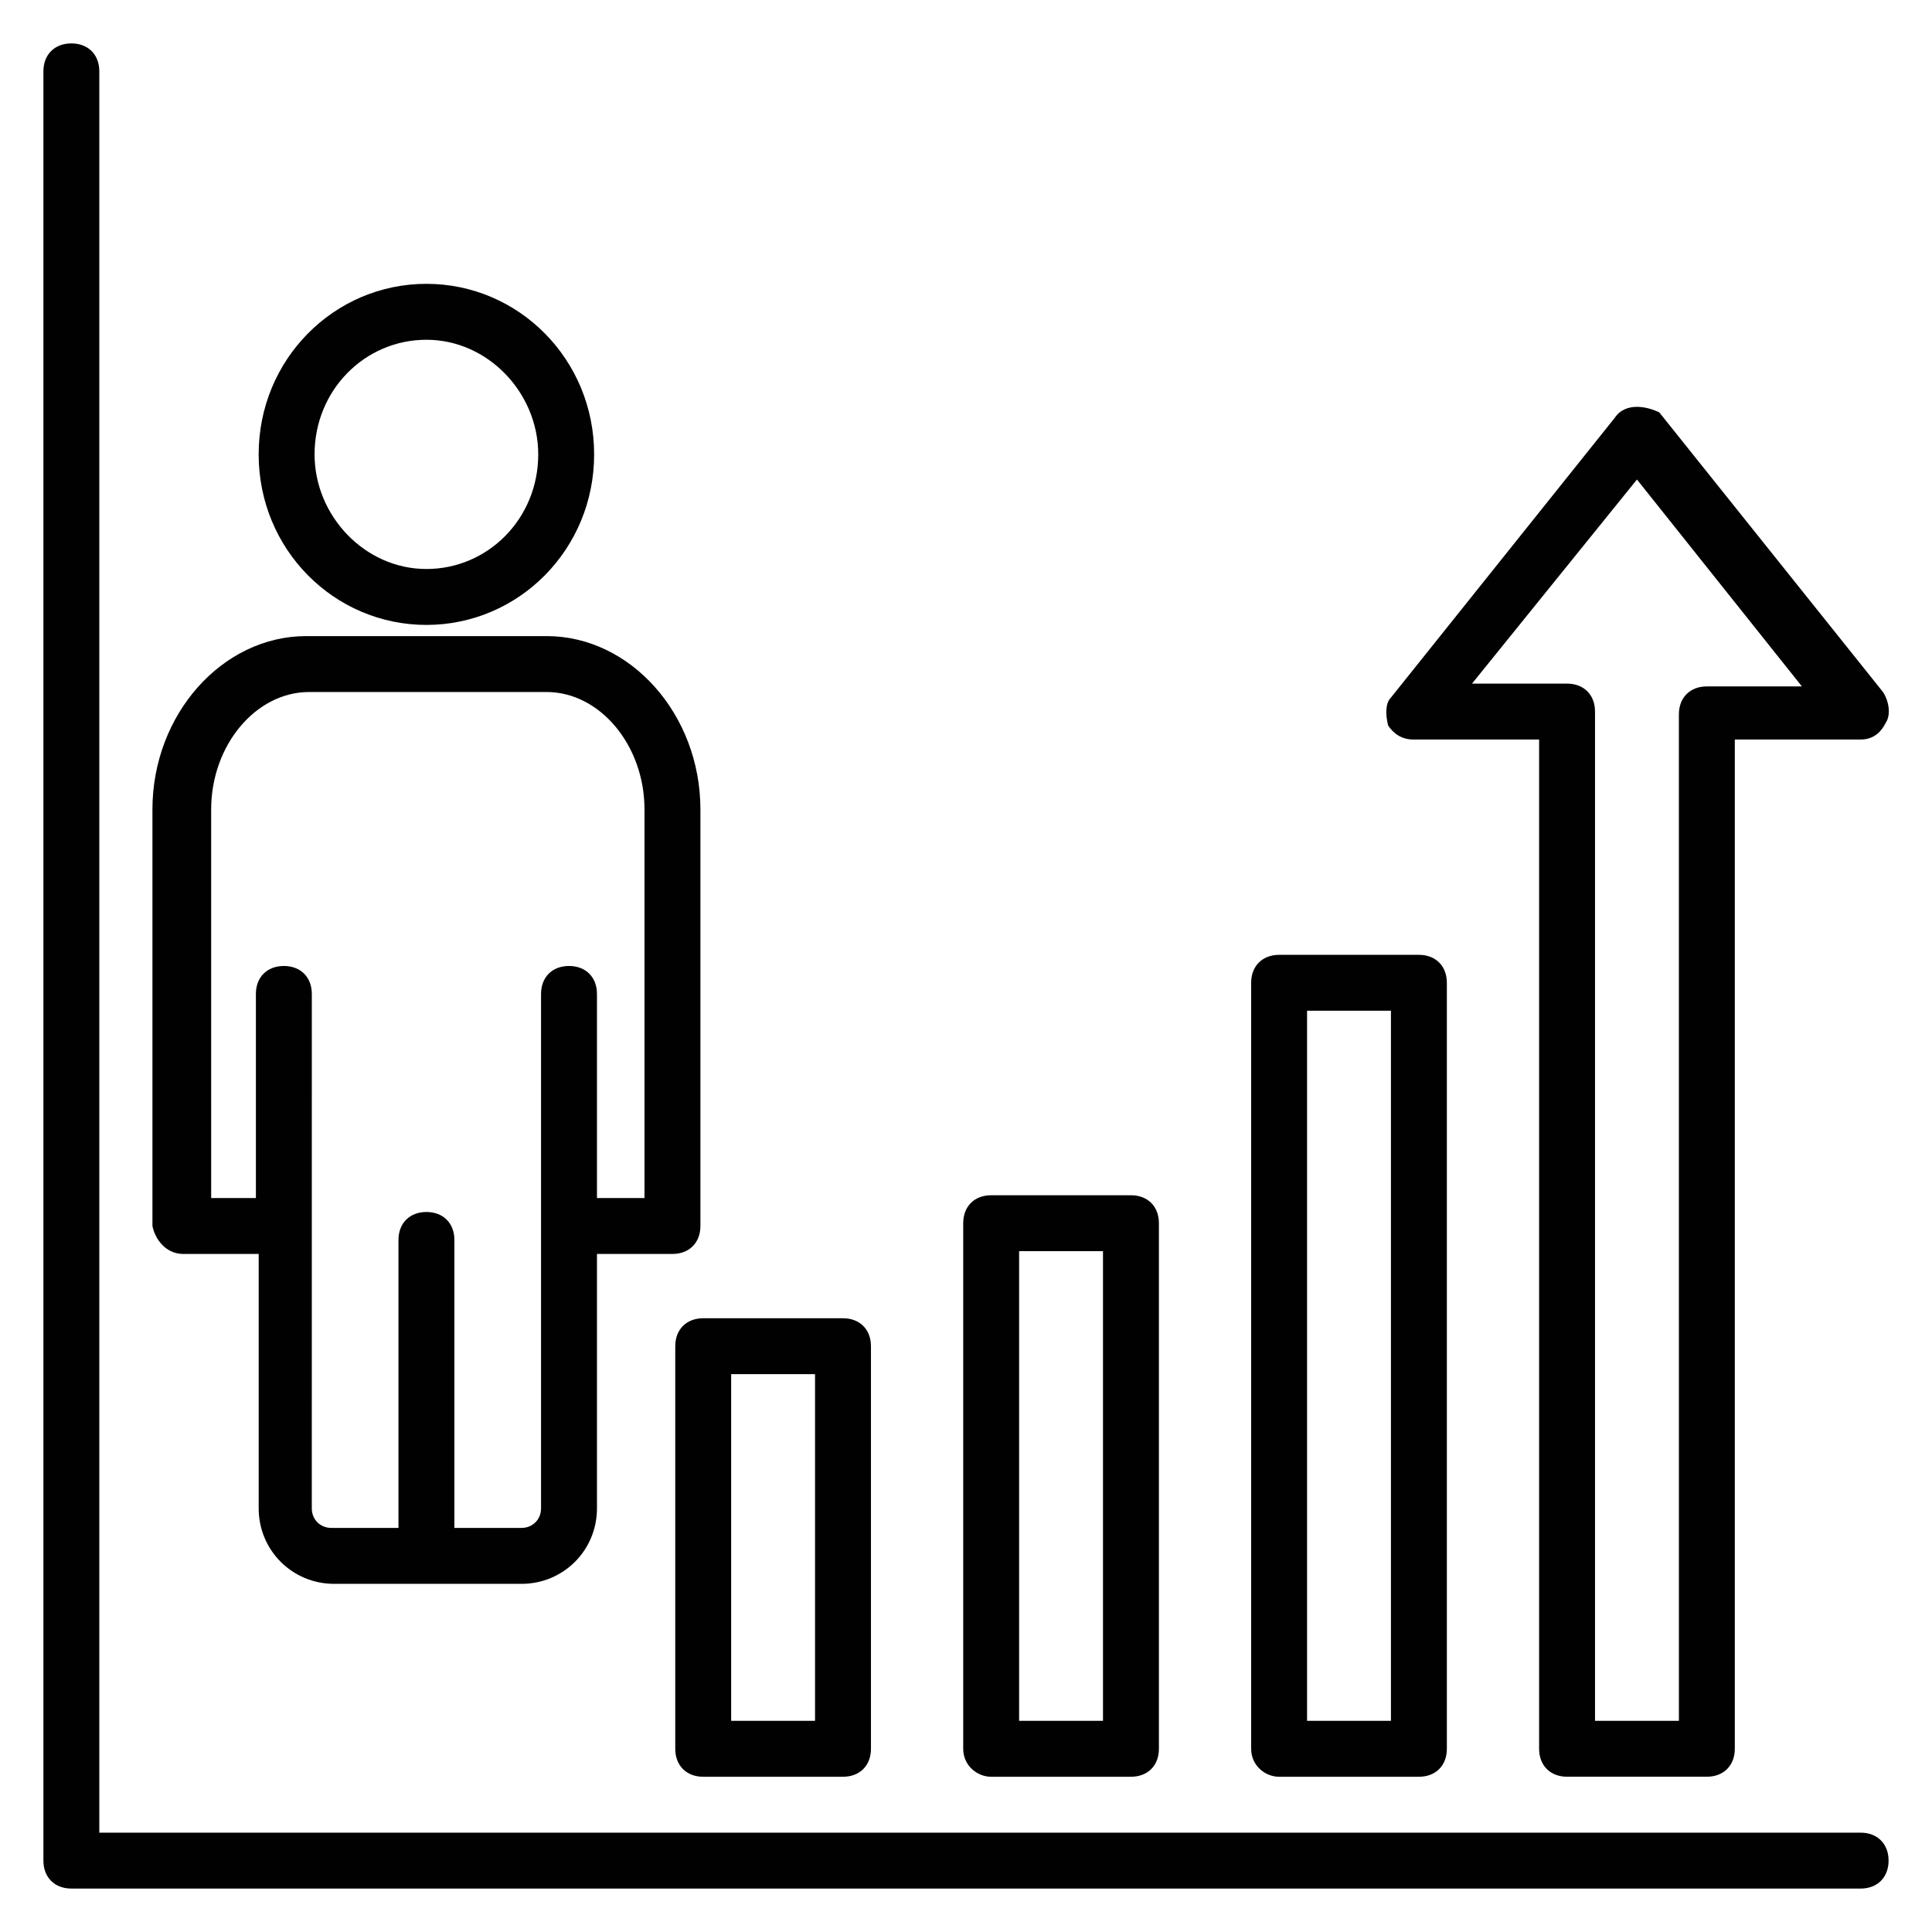
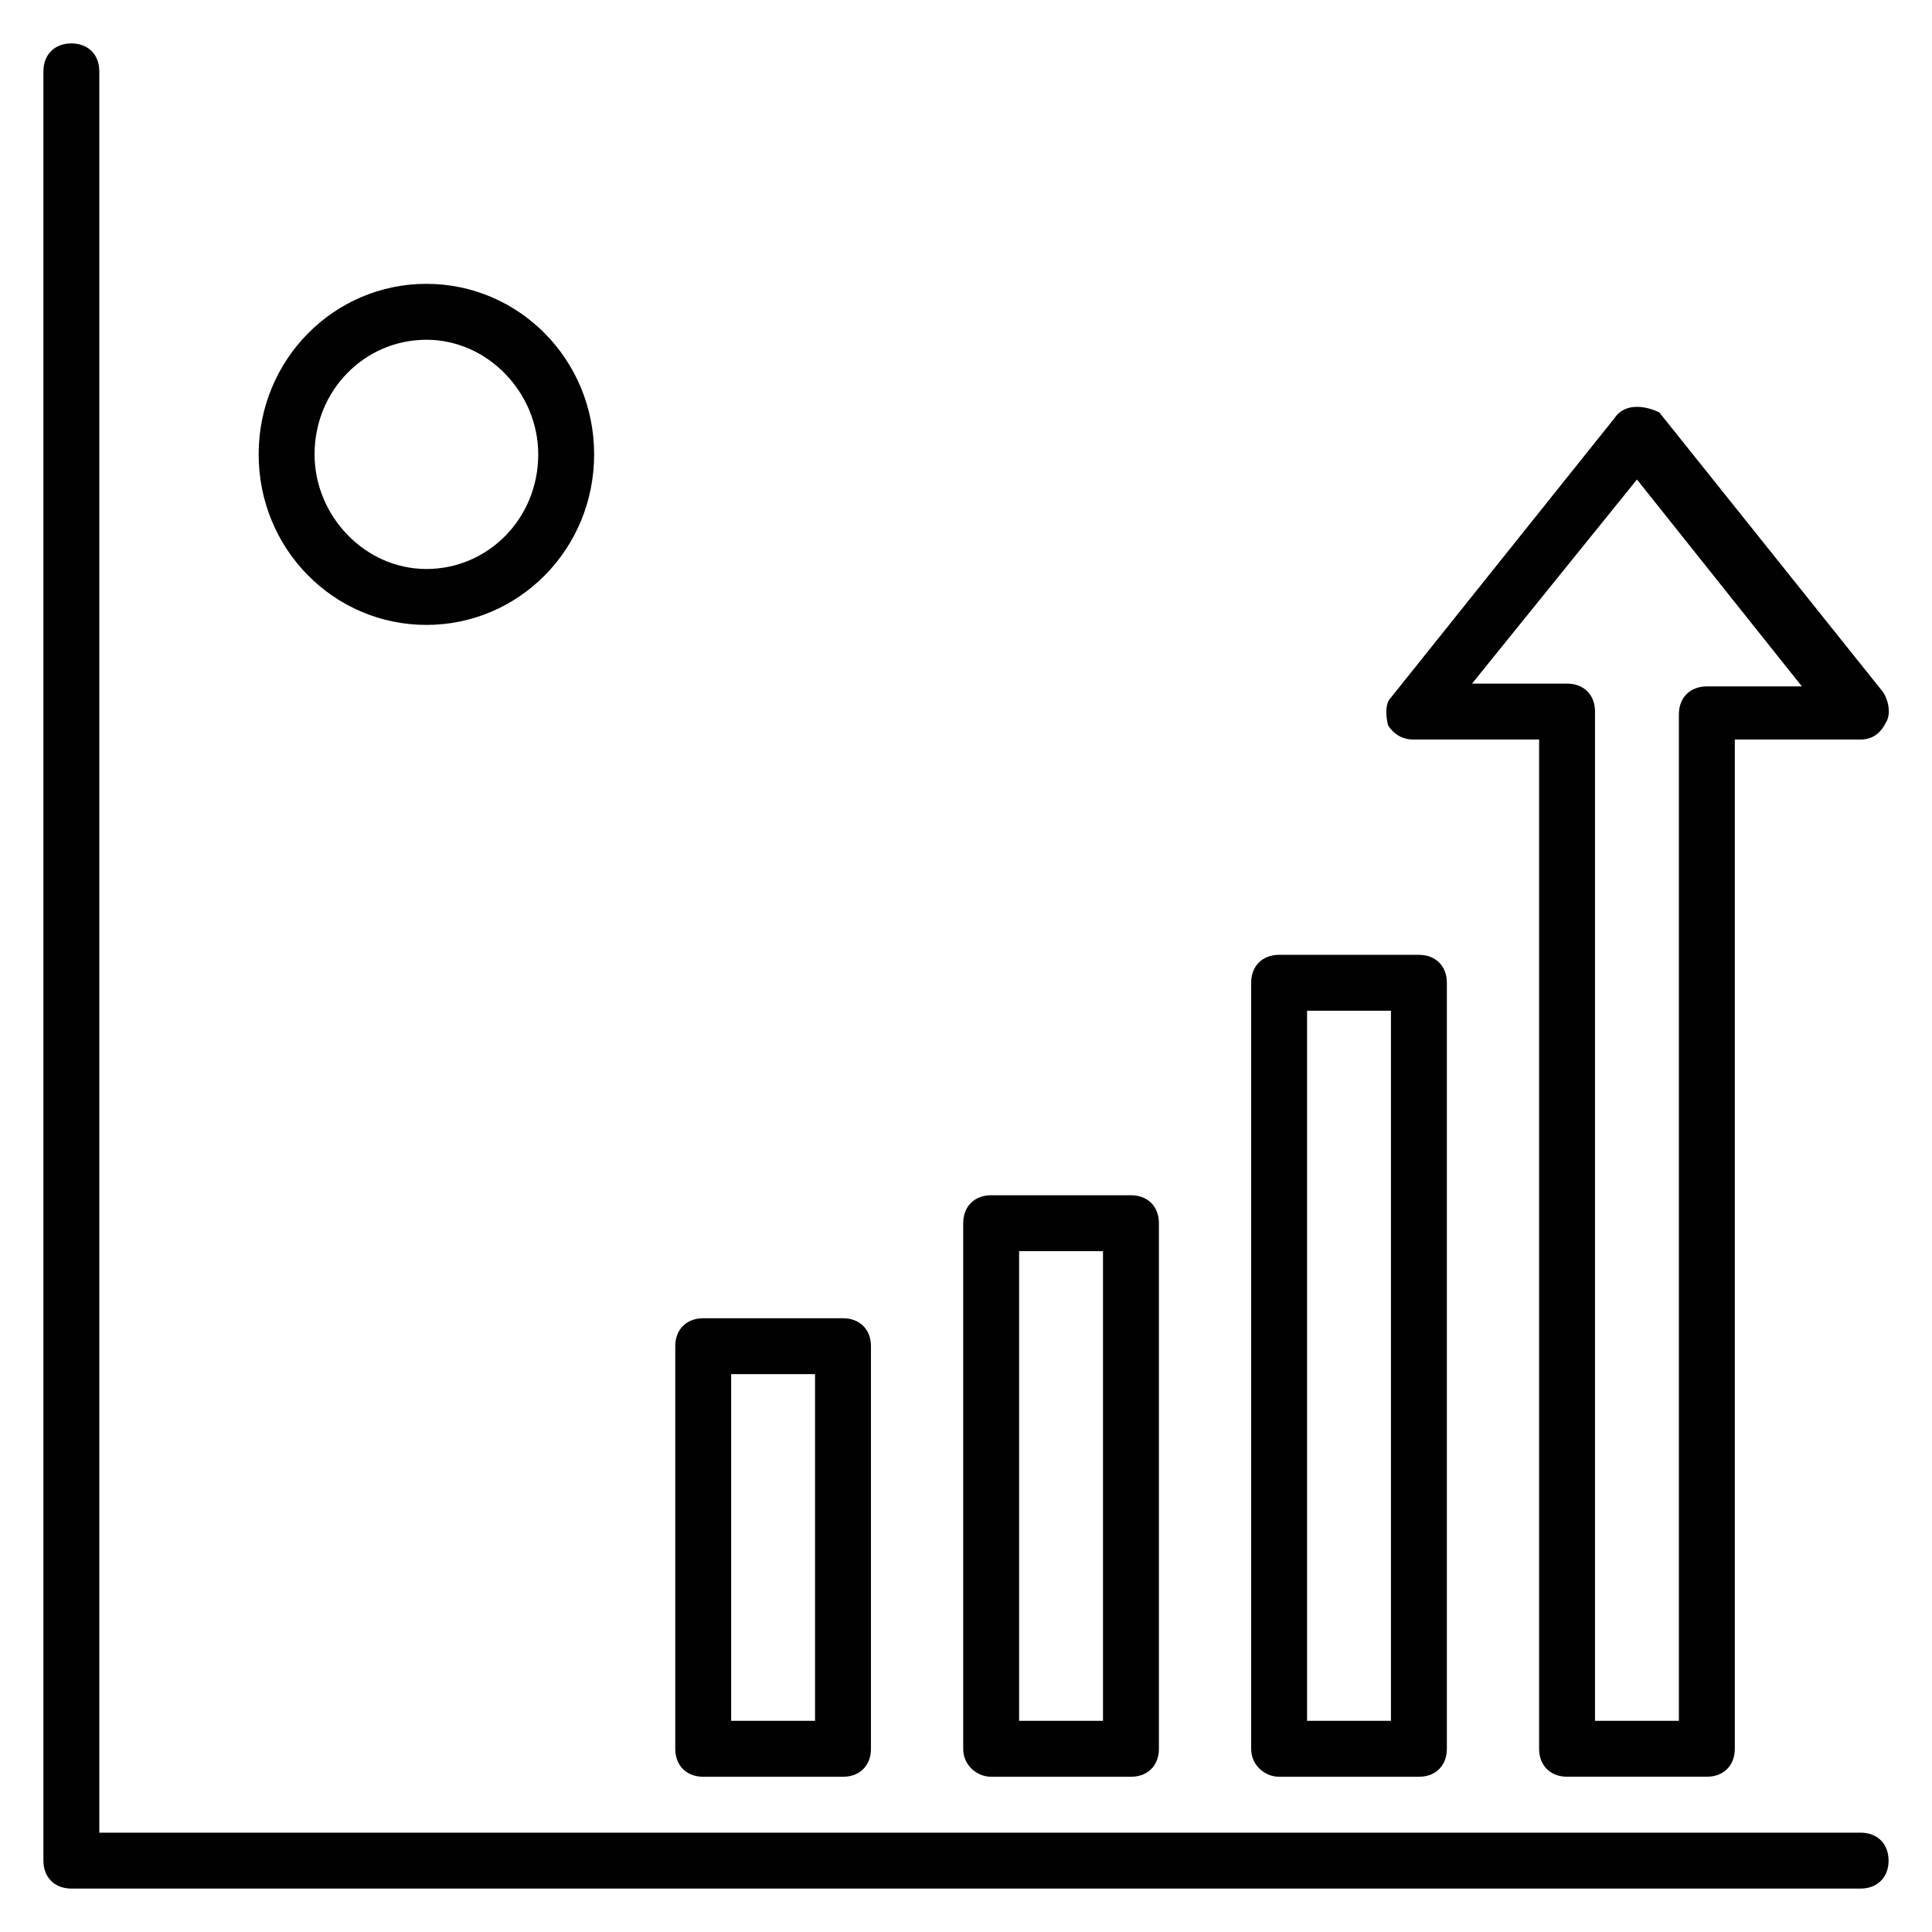
<svg xmlns="http://www.w3.org/2000/svg" width="800px" height="800px" version="1.1" viewBox="144 144 512 512">
  <g fill="#010101">
    <path d="m322.95 500.76v106.69c0 4.445 2.965 7.41 7.41 7.41h37.043c4.445 0 7.41-2.965 7.41-7.41v-106.69c0-4.445-2.965-7.41-7.41-7.41h-37.043c-4.445 0-7.41 2.965-7.41 7.41zm14.816 7.406h22.227v91.871h-22.227z" />
    <path d="m406.67 614.86h37.043c4.445 0 7.41-2.965 7.41-7.41v-139.29c0-4.445-2.965-7.41-7.41-7.41h-37.043c-4.445 0-7.41 2.965-7.41 7.41v139.29c0 4.445 3.703 7.41 7.41 7.41zm7.406-139.29h22.227v124.47h-22.227z" />
    <path d="m482.98 614.86h37.043c4.445 0 7.41-2.965 7.41-7.41v-203c0-4.445-2.965-7.41-7.41-7.41h-37.043c-4.445 0-7.41 2.965-7.41 7.41v203c0 4.445 3.703 7.41 7.41 7.41zm7.406-203.01h22.227v188.19h-22.227z" />
    <path d="m637.09 629.68h-466.77v-466.77c0-4.445-2.965-7.41-7.41-7.41-4.445 0.004-7.406 2.965-7.406 7.41v474.17c0 4.445 2.965 7.41 7.41 7.41h474.17c4.445 0 7.41-2.965 7.41-7.41 0-4.441-2.965-7.406-7.41-7.406z" />
-     <path d="m192.55 476.31h20.004v67.422c0 11.113 8.891 20.004 20.004 20.004h49.641c11.113 0 20.004-8.891 20.004-20.004v-67.422h20.004c4.445 0 7.41-2.965 7.41-7.41v-110.39c0-25.191-18.523-45.938-40.75-45.938h-63.719c-22.227 0-40.75 20.746-40.75 45.938v110.39c0.742 3.703 3.707 7.41 8.152 7.41zm7.41-117.8c0-17.039 11.855-31.117 25.93-31.117h62.977c14.078 0 25.93 14.078 25.93 31.117v102.98h-12.594v-54.086c0-4.445-2.965-7.41-7.41-7.41-4.445 0-7.41 2.965-7.41 7.41v136.32c0 2.965-2.223 5.188-5.188 5.188h-17.781l0.004-76.312c0-4.445-2.965-7.41-7.41-7.41-4.445 0-7.41 2.965-7.41 7.41v76.312h-17.781c-2.965 0-5.188-2.223-5.188-5.188l0.004-136.32c0-4.445-2.965-7.41-7.41-7.41s-7.41 2.965-7.41 7.41v54.086h-11.852z" />
    <path d="m257 309.61c24.449 0 44.453-20.004 44.453-45.195 0-25.191-20.004-45.195-44.453-45.195-24.449 0-44.453 20.004-44.453 45.195 0 25.191 20.004 45.195 44.453 45.195zm0-75.57c16.301 0 29.637 14.078 29.637 30.375 0 17.039-13.336 30.375-29.637 30.375-16.301 0-29.637-14.078-29.637-30.375 0.004-17.039 13.34-30.375 29.637-30.375z" />
    <path d="m518.54 339.98h33.34v267.46c0 4.445 2.965 7.41 7.41 7.41h37.043c4.445 0 7.41-2.965 7.41-7.41v-267.46h33.34c2.965 0 5.188-1.48 6.668-4.445 1.48-2.223 0.742-5.926-0.742-8.148l-59.273-74.09c-1.48-0.742-3.703-1.48-5.926-1.48s-4.445 0.742-5.926 2.965l-59.273 74.09c-1.48 1.48-1.48 4.441-0.738 7.406 1.48 2.223 3.703 3.703 6.668 3.703zm59.27-68.902 43.711 54.828h-25.191c-4.445 0-7.41 2.965-7.41 7.41l0.004 266.72h-22.227v-267.46c0-4.445-2.965-7.41-7.41-7.41h-25.191z" />
  </g>
</svg>